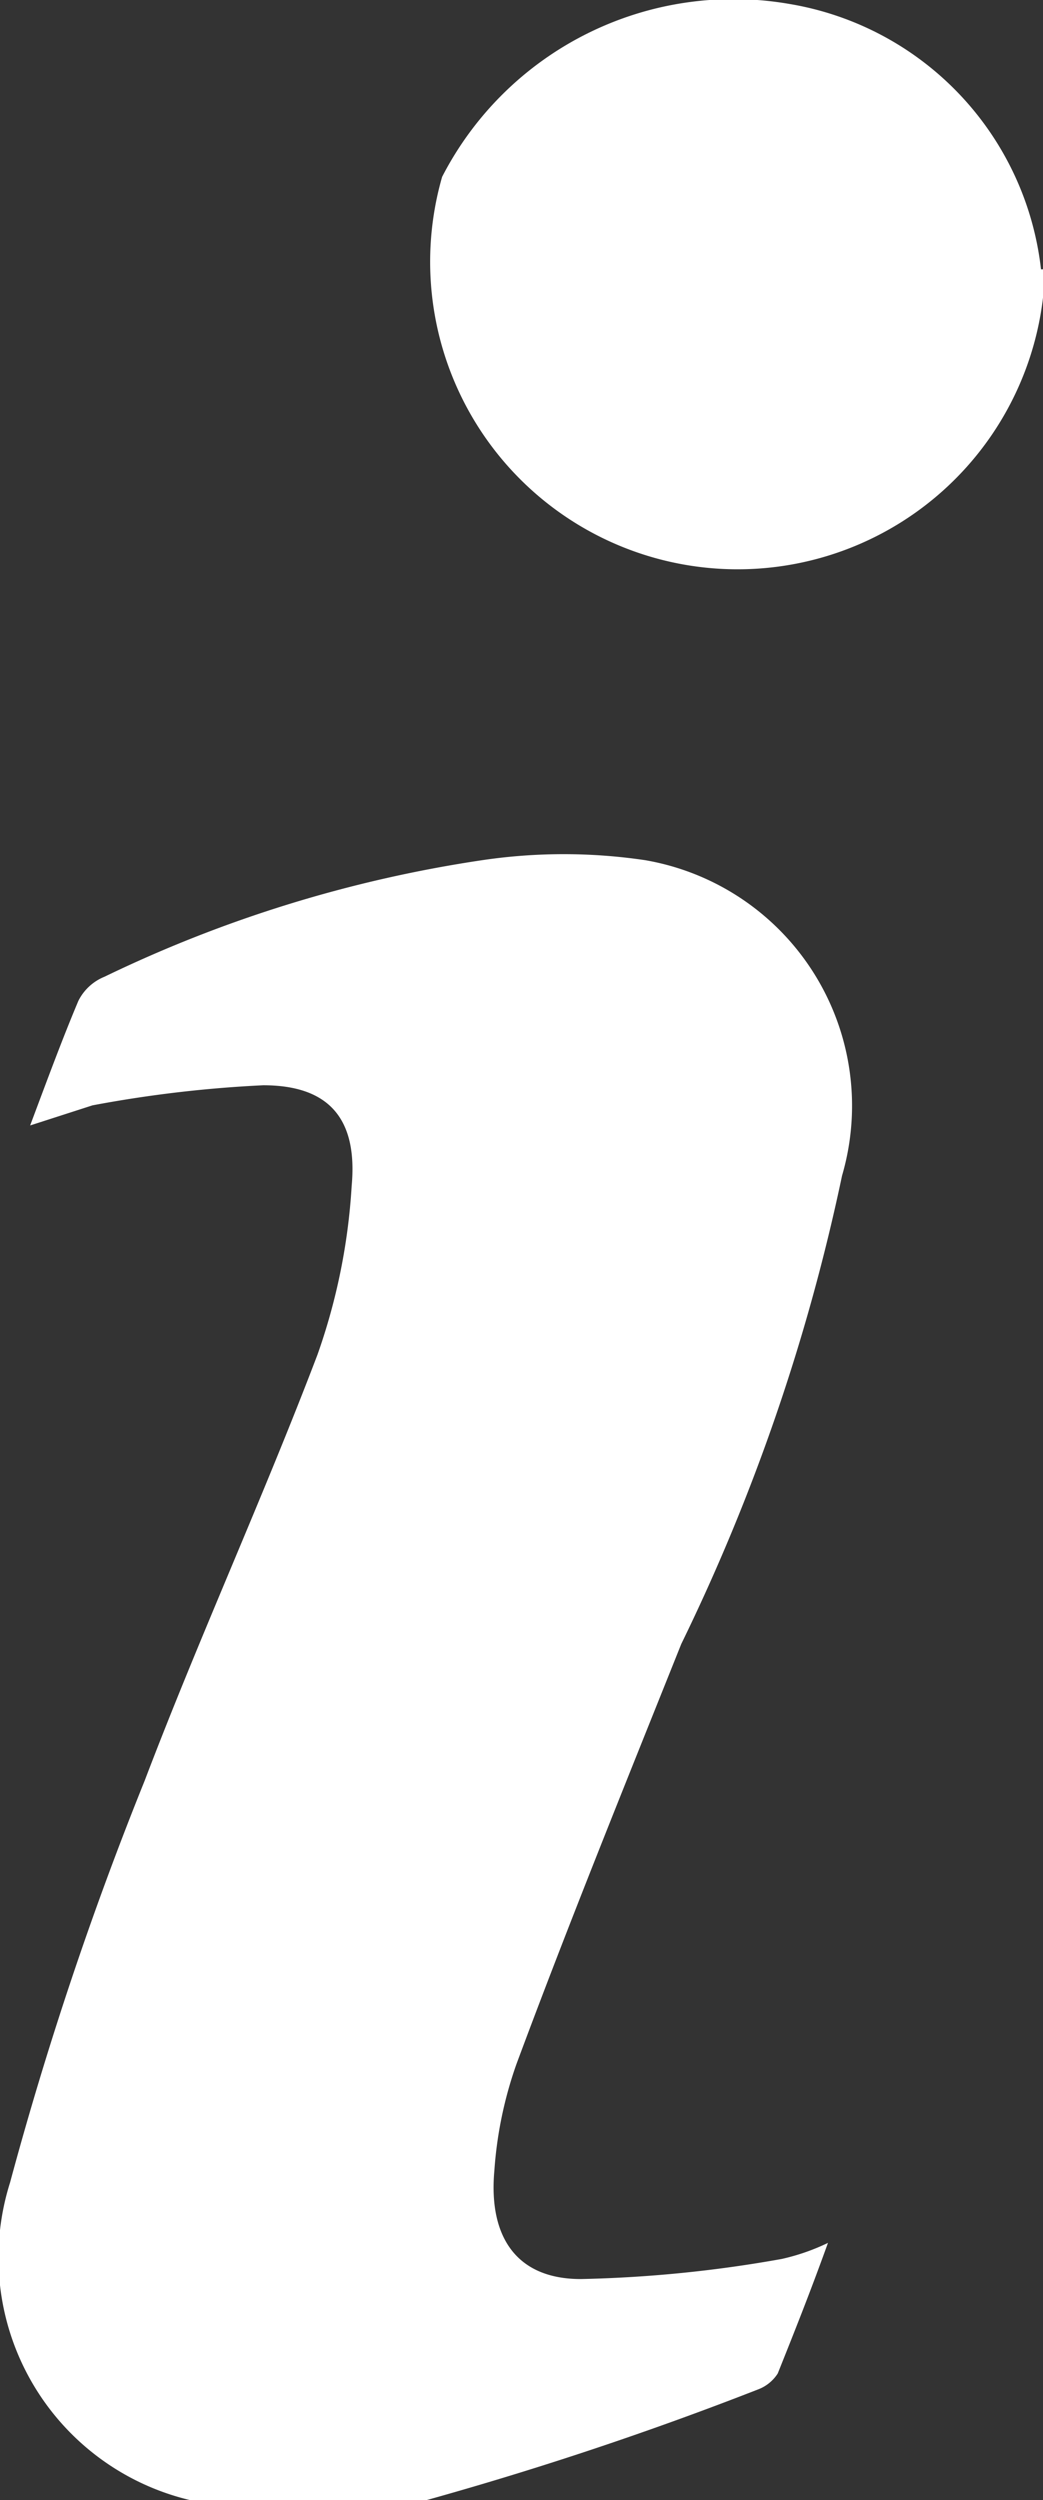
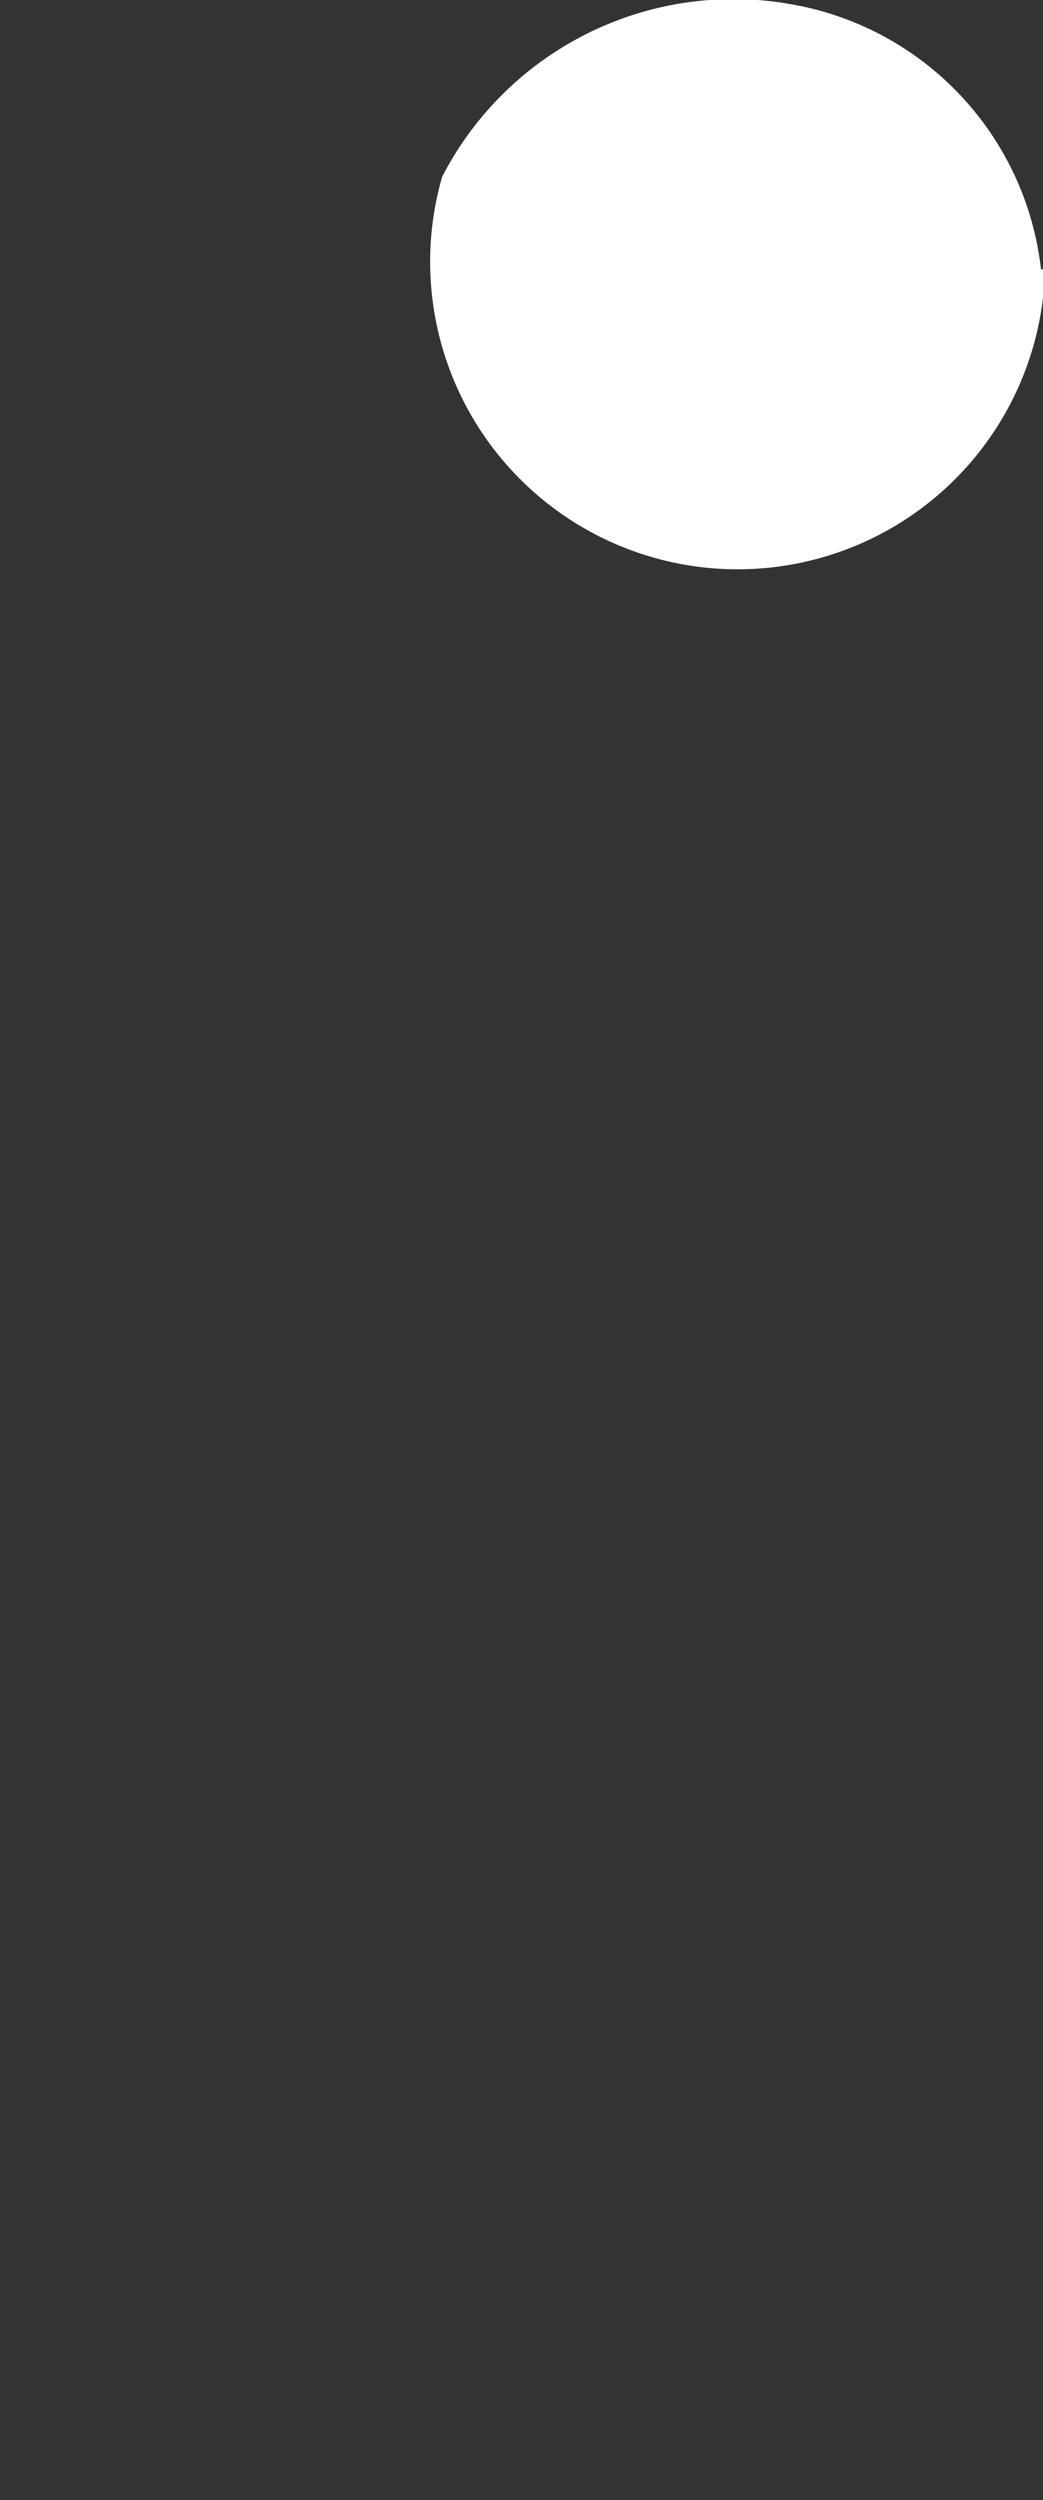
<svg xmlns="http://www.w3.org/2000/svg" id="Слой_1" data-name="Слой 1" viewBox="0 0 5.19 12.44">
  <rect x="0" y="0" width="5.19" height="12.44" fill="#333333" stroke="none" />
  <defs>
    <style>.cls-1{fill:#fff;}</style>
  </defs>
-   <path class="cls-1" d="M298.12,419.27a2.76,2.76,0,0,0-.81,0,6.51,6.51,0,0,0-1.88.58.25.25,0,0,0-.13.12c-.08.19-.15.38-.24.62l.31-.1a6.15,6.15,0,0,1,.85-.1c.33,0,.47.17.44.5a3.06,3.06,0,0,1-.17.84c-.27.71-.59,1.41-.86,2.12a17.58,17.58,0,0,0-.67,2,1.24,1.24,0,0,0,1,1.6,2.55,2.55,0,0,0,1,0,17.32,17.32,0,0,0,1.72-.57.2.2,0,0,0,.1-.08c.08-.2.16-.4.25-.65a1.06,1.06,0,0,1-.23.08,6.38,6.38,0,0,1-1,.1c-.32,0-.46-.21-.43-.54a2,2,0,0,1,.11-.53c.26-.7.54-1.39.82-2.09a10,10,0,0,0,.8-2.33A1.24,1.24,0,0,0,298.12,419.27Z" transform="translate(-294.91 -414.99)" />
  <path class="cls-1" d="M300.09,416.33a1.51,1.51,0,0,0-1.25-1.32,1.63,1.63,0,0,0-1.73.86,1.53,1.53,0,1,0,3,.46Z" transform="translate(-294.91 -414.99)" />
</svg>